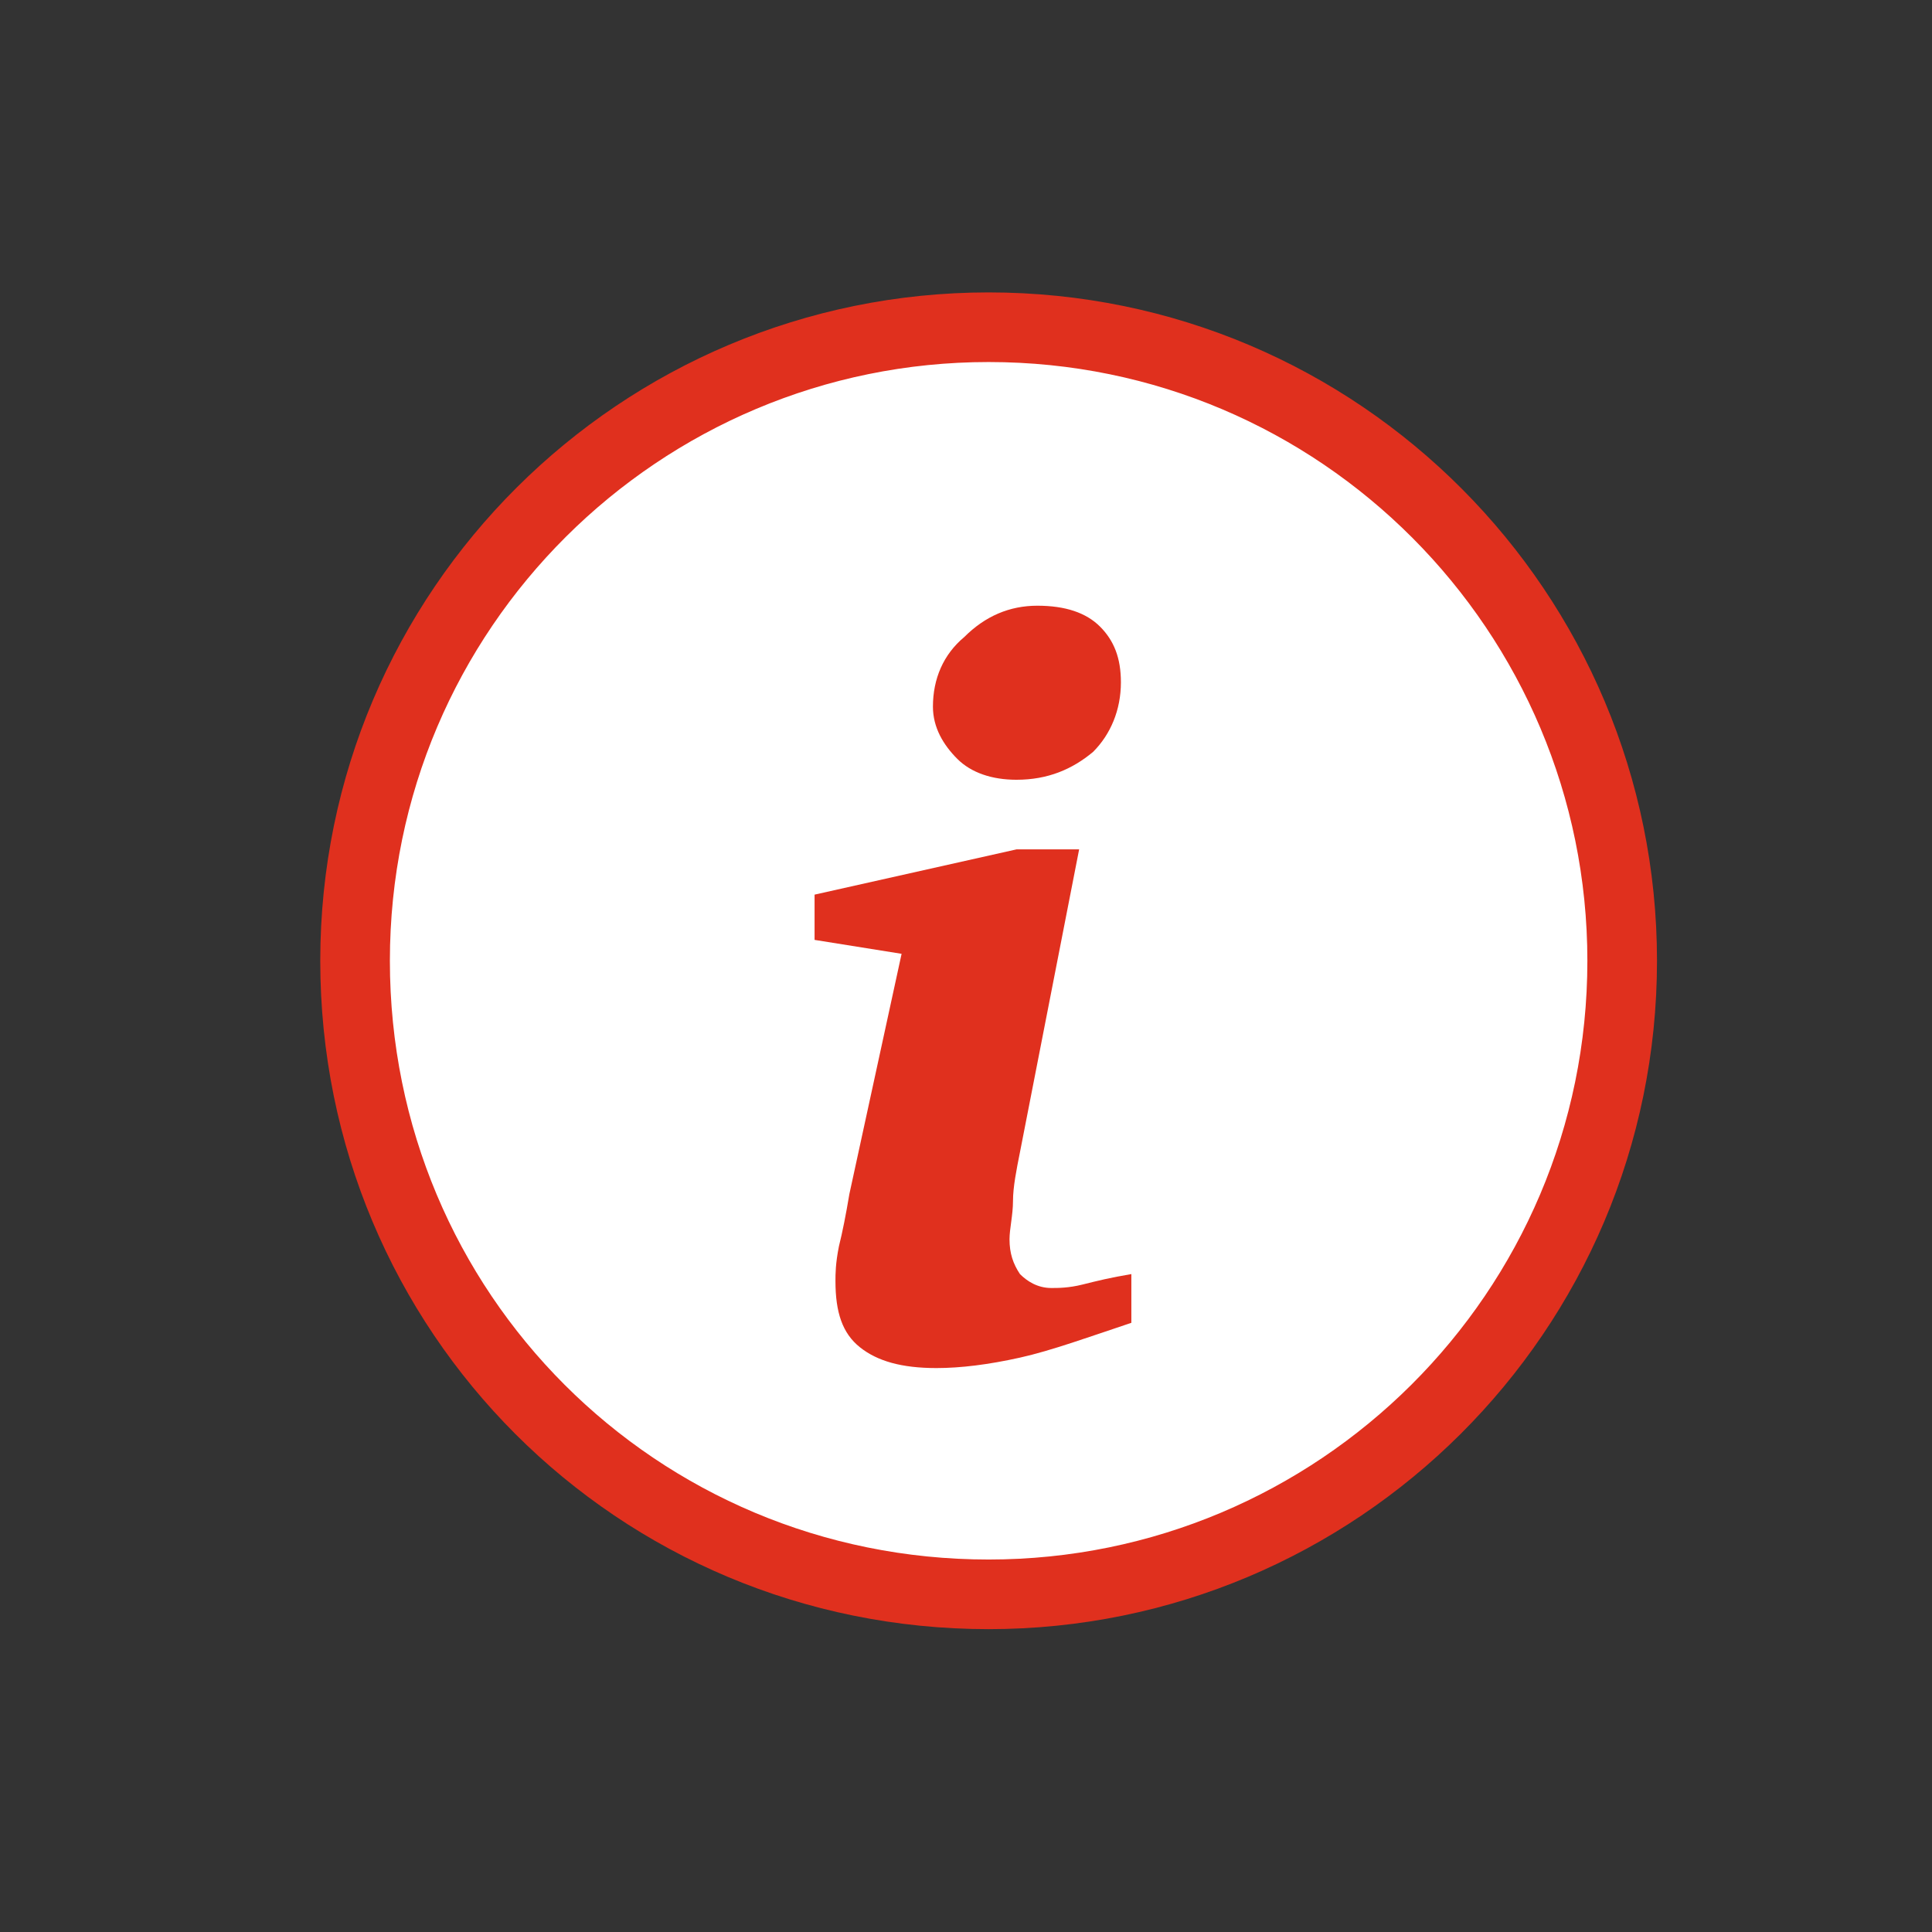
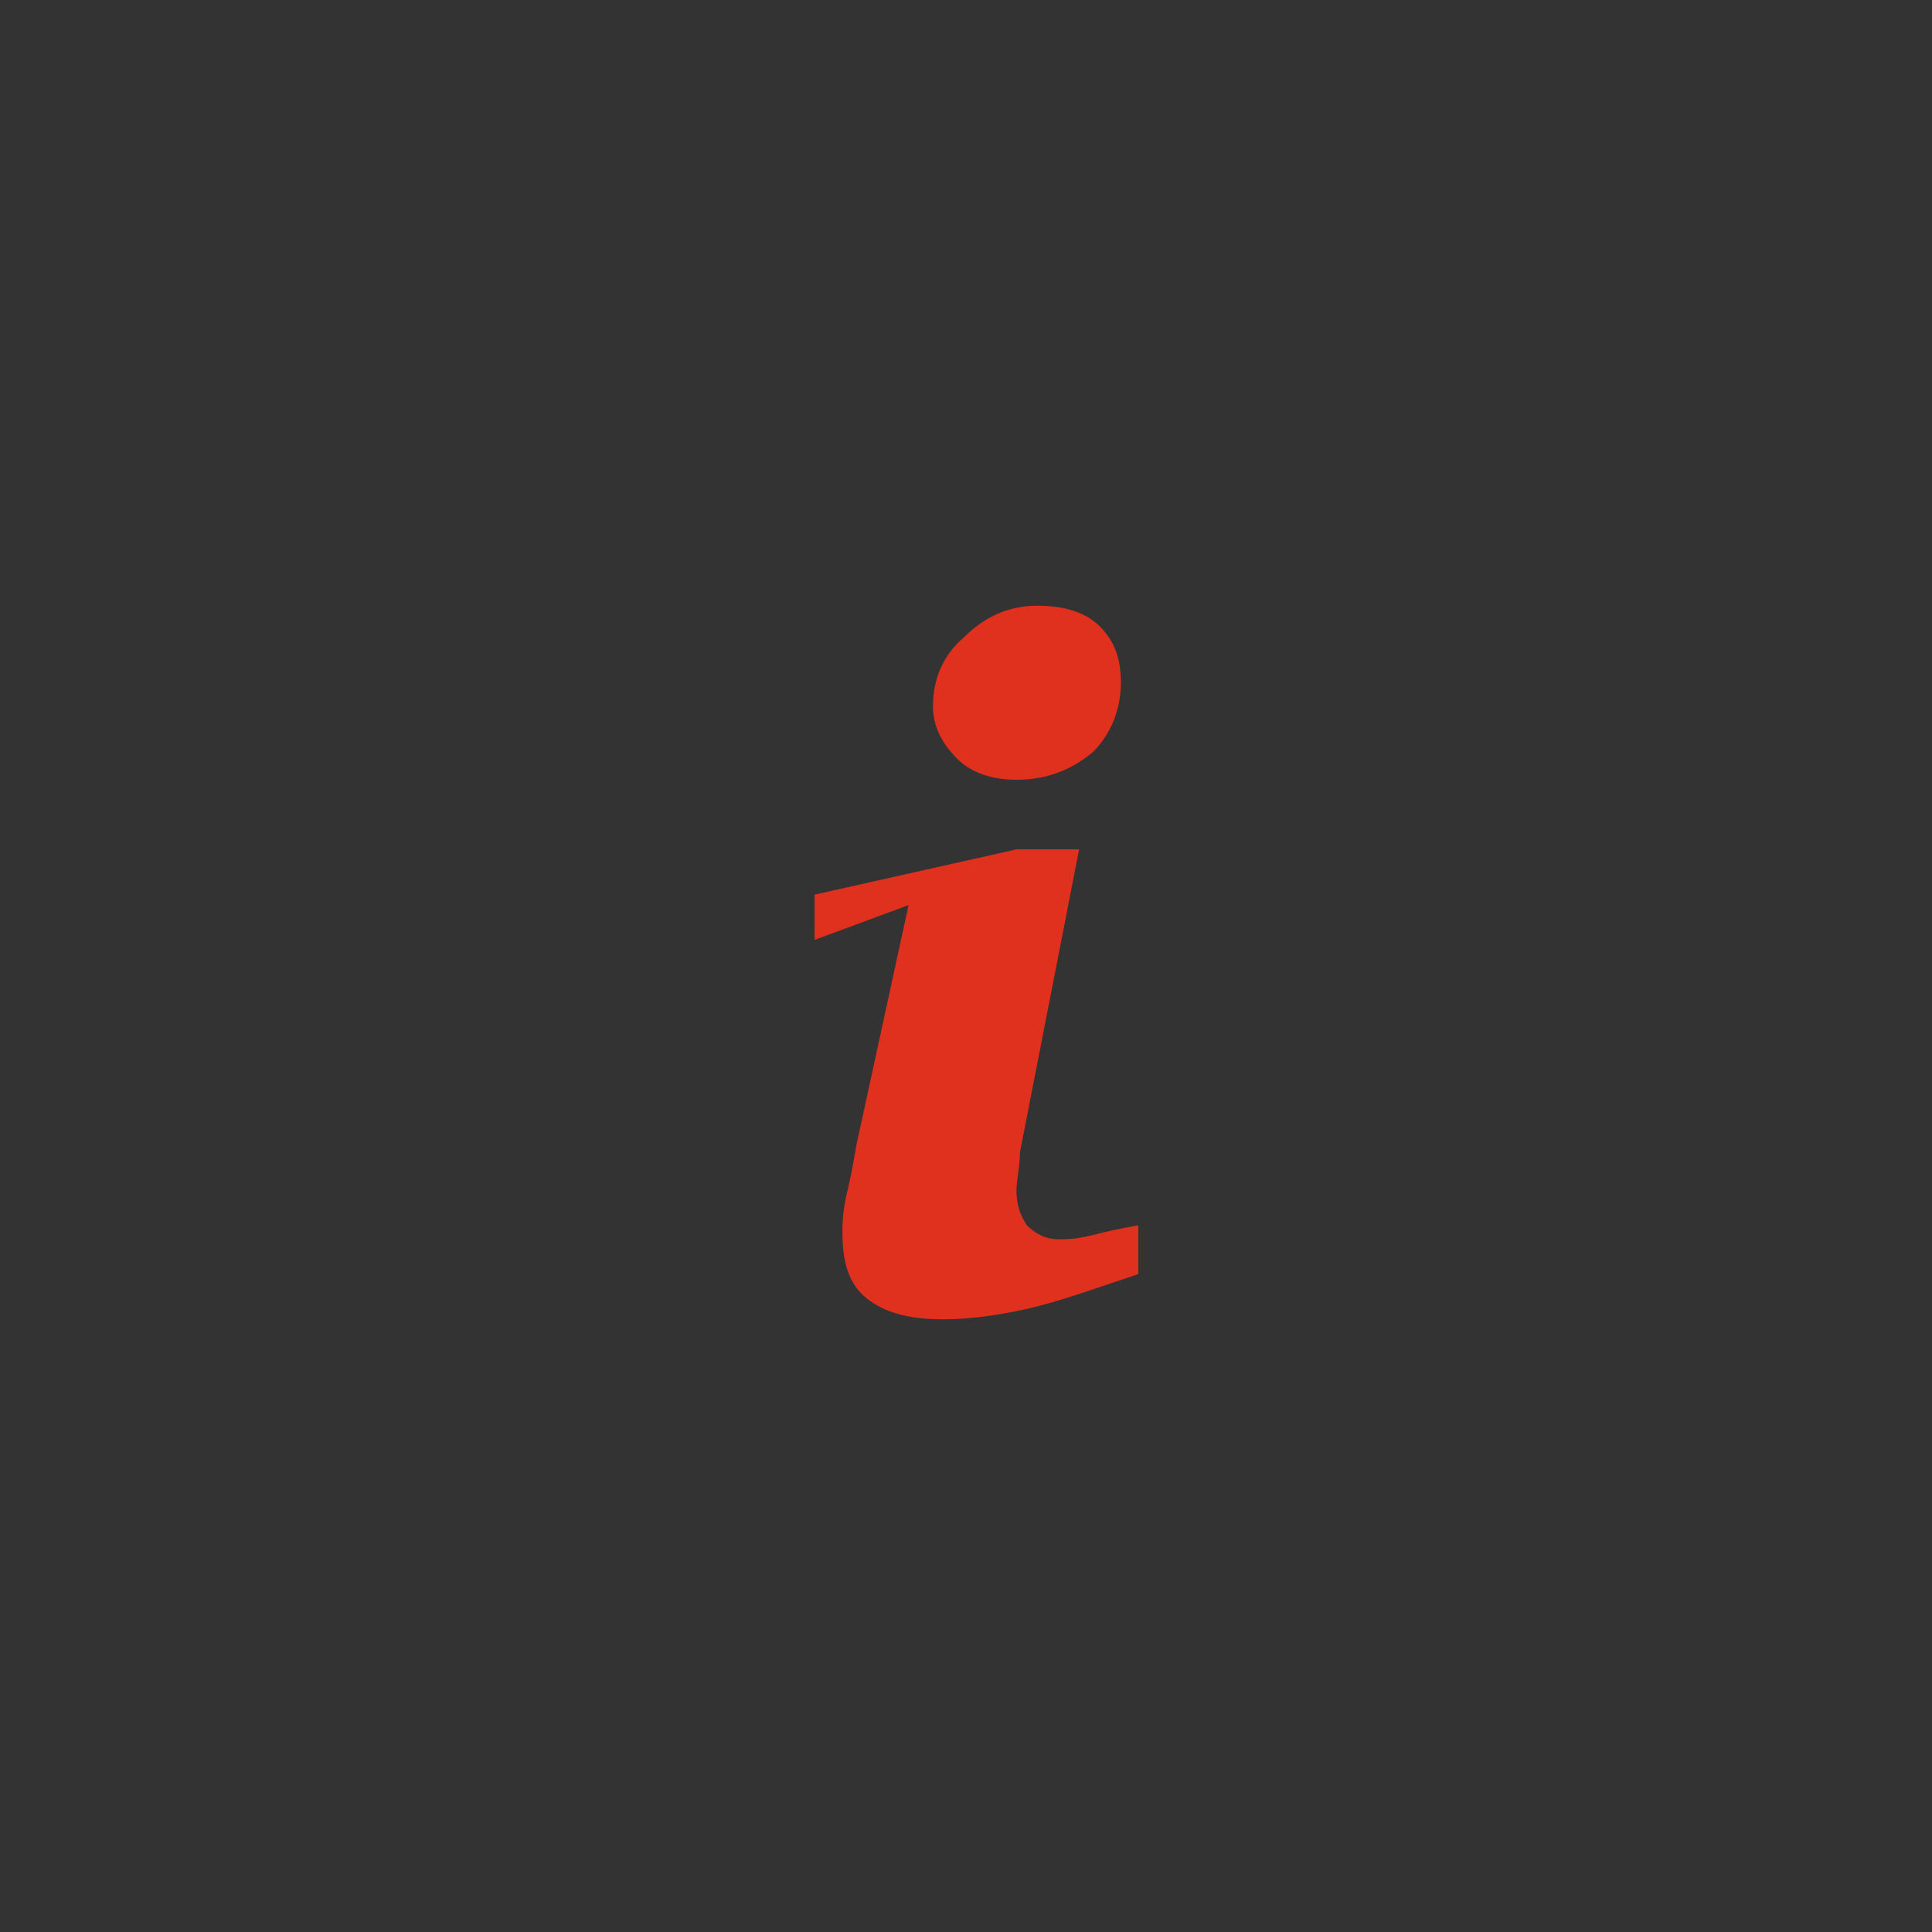
<svg xmlns="http://www.w3.org/2000/svg" version="1.1" id="Layer_1" x="0px" y="0px" viewBox="0 0 55.5 55.5" enable-background="new 0 0 55.5 55.5" xml:space="preserve">
  <rect x="0" y="0" width="55.5" height="55.5" fill="#333333" stroke="none" />
  <g>
-     <path fill-rule="evenodd" clip-rule="evenodd" fill="#FFFFFF" stroke="#E0301E" stroke-width="2" d="M10.2,27.6   c0-10.1,8.2-18.2,18.2-18.2c10.1,0,18.2,8.2,18.2,18.2c0,10.1-8.2,18.2-18.2,18.2C18.3,45.8,10.2,37.7,10.2,27.6" />
-     <path fill="#E0301E" d="M29.2,24.4h1.8l-1.7,8.7c-0.1,0.5-0.2,1-0.2,1.4c0,0.4-0.1,0.8-0.1,1.1c0,0.4,0.1,0.7,0.3,1   c0.2,0.2,0.5,0.4,0.9,0.4c0.2,0,0.5,0,0.9-0.1c0.4-0.1,0.8-0.2,1.4-0.3v1.4c-1.2,0.4-2.3,0.8-3.2,1c-0.9,0.2-1.7,0.3-2.4,0.3   c-1,0-1.7-0.2-2.2-0.6c-0.5-0.4-0.7-1-0.7-1.9c0-0.2,0-0.5,0.1-1c0.1-0.4,0.2-0.9,0.3-1.5l1.5-6.9L23.4,27v-1.3L29.2,24.4z    M29.8,17.4c0.8,0,1.4,0.2,1.8,0.6c0.4,0.4,0.6,0.9,0.6,1.6c0,0.8-0.3,1.5-0.8,2c-0.6,0.5-1.3,0.8-2.2,0.8c-0.7,0-1.3-0.2-1.7-0.6   c-0.4-0.4-0.7-0.9-0.7-1.5c0-0.8,0.3-1.5,0.9-2C28.3,17.7,29,17.4,29.8,17.4" />
+     <path fill="#E0301E" d="M29.2,24.4h1.8l-1.7,8.7c0,0.4-0.1,0.8-0.1,1.1c0,0.4,0.1,0.7,0.3,1   c0.2,0.2,0.5,0.4,0.9,0.4c0.2,0,0.5,0,0.9-0.1c0.4-0.1,0.8-0.2,1.4-0.3v1.4c-1.2,0.4-2.3,0.8-3.2,1c-0.9,0.2-1.7,0.3-2.4,0.3   c-1,0-1.7-0.2-2.2-0.6c-0.5-0.4-0.7-1-0.7-1.9c0-0.2,0-0.5,0.1-1c0.1-0.4,0.2-0.9,0.3-1.5l1.5-6.9L23.4,27v-1.3L29.2,24.4z    M29.8,17.4c0.8,0,1.4,0.2,1.8,0.6c0.4,0.4,0.6,0.9,0.6,1.6c0,0.8-0.3,1.5-0.8,2c-0.6,0.5-1.3,0.8-2.2,0.8c-0.7,0-1.3-0.2-1.7-0.6   c-0.4-0.4-0.7-0.9-0.7-1.5c0-0.8,0.3-1.5,0.9-2C28.3,17.7,29,17.4,29.8,17.4" />
  </g>
</svg>